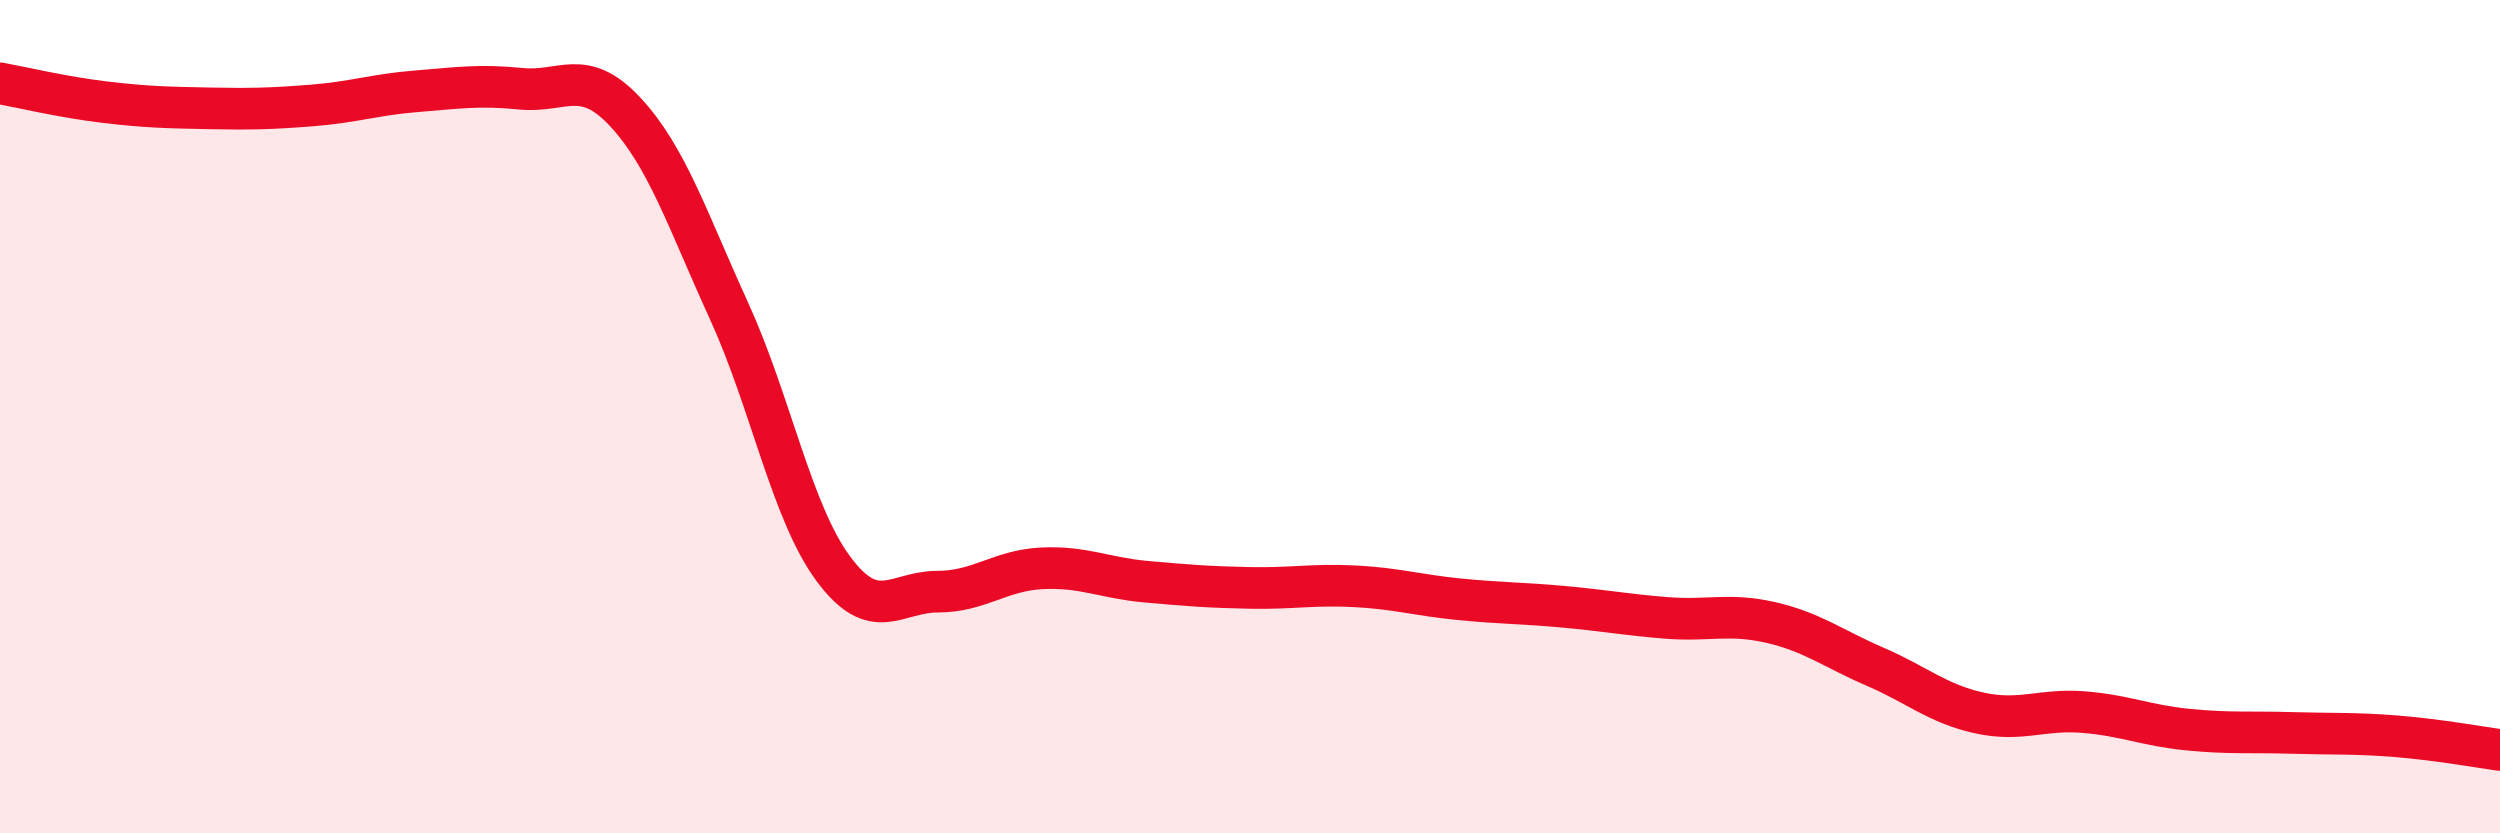
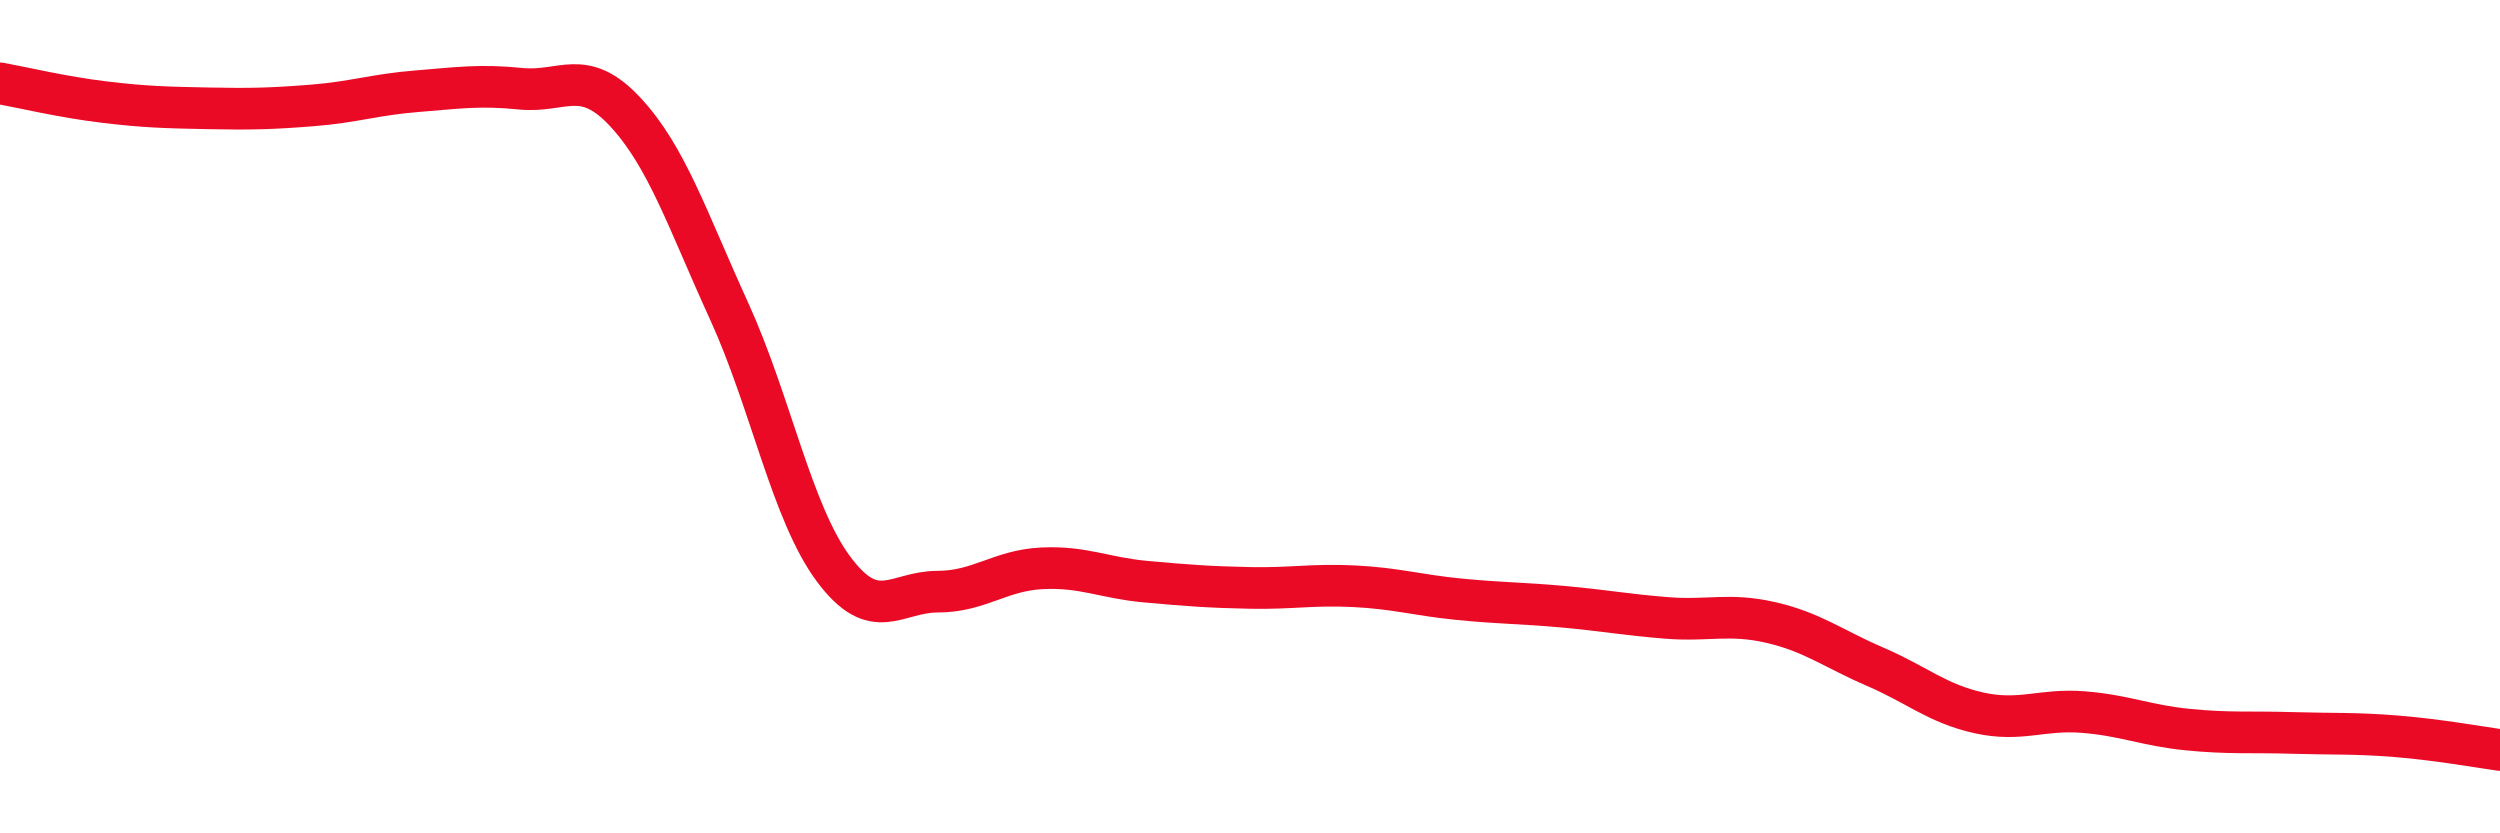
<svg xmlns="http://www.w3.org/2000/svg" width="60" height="20" viewBox="0 0 60 20">
-   <path d="M 0,2 C 0.5,2.09 1.5,2.33 2.5,2.45 C 3.5,2.57 4,2.58 5,2.6 C 6,2.62 6.5,2.61 7.5,2.53 C 8.5,2.45 9,2.27 10,2.19 C 11,2.11 11.5,2.03 12.5,2.13 C 13.5,2.23 14,1.61 15,2.68 C 16,3.75 16.5,5.28 17.5,7.47 C 18.5,9.66 19,12.3 20,13.65 C 21,15 21.5,14.2 22.5,14.2 C 23.5,14.2 24,13.69 25,13.64 C 26,13.59 26.5,13.87 27.5,13.96 C 28.5,14.05 29,14.09 30,14.11 C 31,14.13 31.5,14.02 32.5,14.07 C 33.5,14.12 34,14.28 35,14.38 C 36,14.48 36.5,14.47 37.5,14.56 C 38.5,14.65 39,14.75 40,14.83 C 41,14.91 41.5,14.71 42.5,14.94 C 43.5,15.17 44,15.57 45,16 C 46,16.43 46.5,16.89 47.5,17.11 C 48.5,17.33 49,17.01 50,17.09 C 51,17.17 51.5,17.41 52.5,17.51 C 53.5,17.61 54,17.56 55,17.59 C 56,17.62 56.5,17.59 57.5,17.67 C 58.5,17.75 59.5,17.93 60,18L60 20L0 20Z" fill="#EB0A25" opacity="0.1" stroke-linecap="round" stroke-linejoin="round" />
  <path d="M 0,2 C 0.5,2.09 1.5,2.33 2.5,2.45 C 3.5,2.57 4,2.58 5,2.6 C 6,2.62 6.5,2.61 7.5,2.53 C 8.5,2.45 9,2.27 10,2.19 C 11,2.11 11.5,2.03 12.5,2.13 C 13.5,2.23 14,1.61 15,2.68 C 16,3.75 16.5,5.28 17.5,7.47 C 18.5,9.66 19,12.3 20,13.65 C 21,15 21.5,14.2 22.5,14.2 C 23.5,14.2 24,13.69 25,13.64 C 26,13.59 26.5,13.87 27.5,13.96 C 28.5,14.05 29,14.09 30,14.11 C 31,14.13 31.5,14.02 32.5,14.07 C 33.5,14.12 34,14.28 35,14.38 C 36,14.48 36.5,14.47 37.5,14.56 C 38.5,14.65 39,14.75 40,14.83 C 41,14.91 41.5,14.71 42.5,14.94 C 43.5,15.17 44,15.57 45,16 C 46,16.43 46.5,16.89 47.5,17.11 C 48.5,17.33 49,17.01 50,17.09 C 51,17.17 51.5,17.41 52.5,17.51 C 53.5,17.61 54,17.56 55,17.59 C 56,17.62 56.5,17.59 57.5,17.67 C 58.5,17.75 59.5,17.93 60,18" stroke="#EB0A25" stroke-width="1" fill="none" stroke-linecap="round" stroke-linejoin="round" />
</svg>